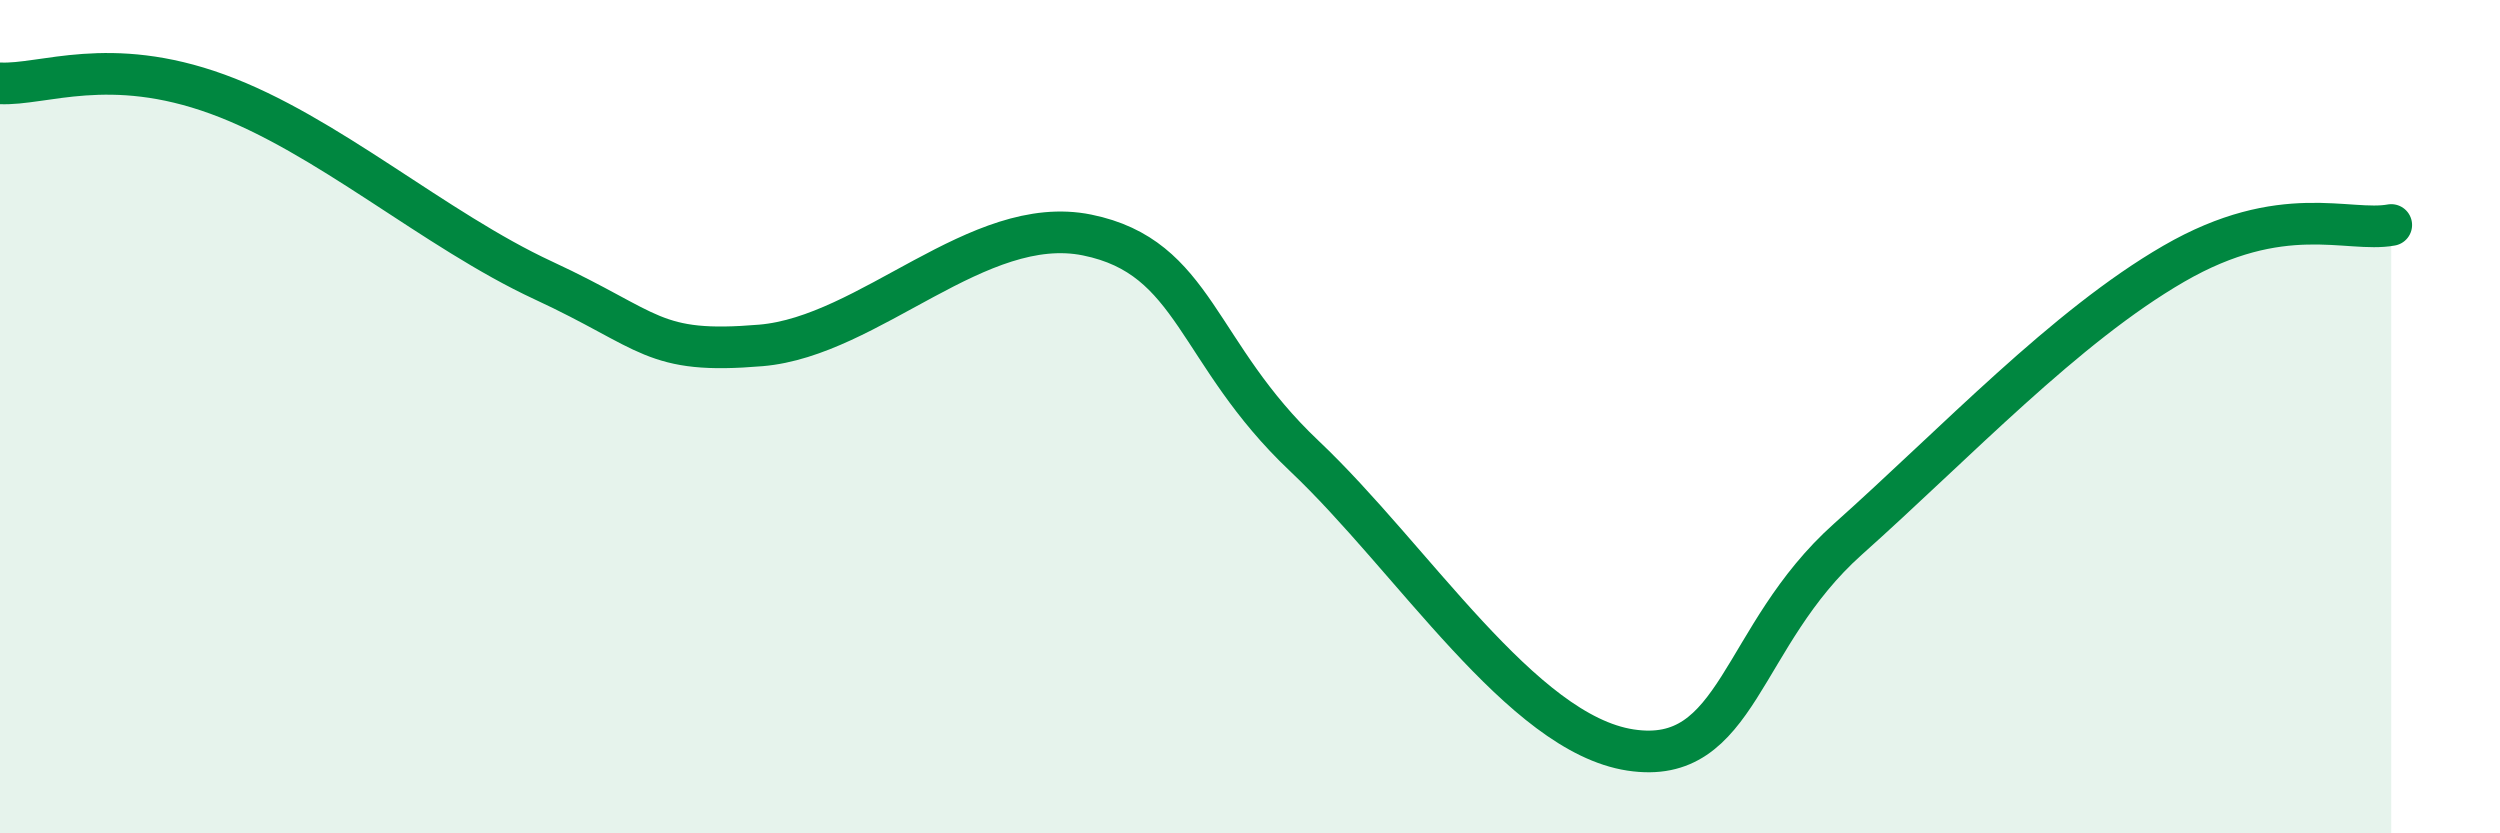
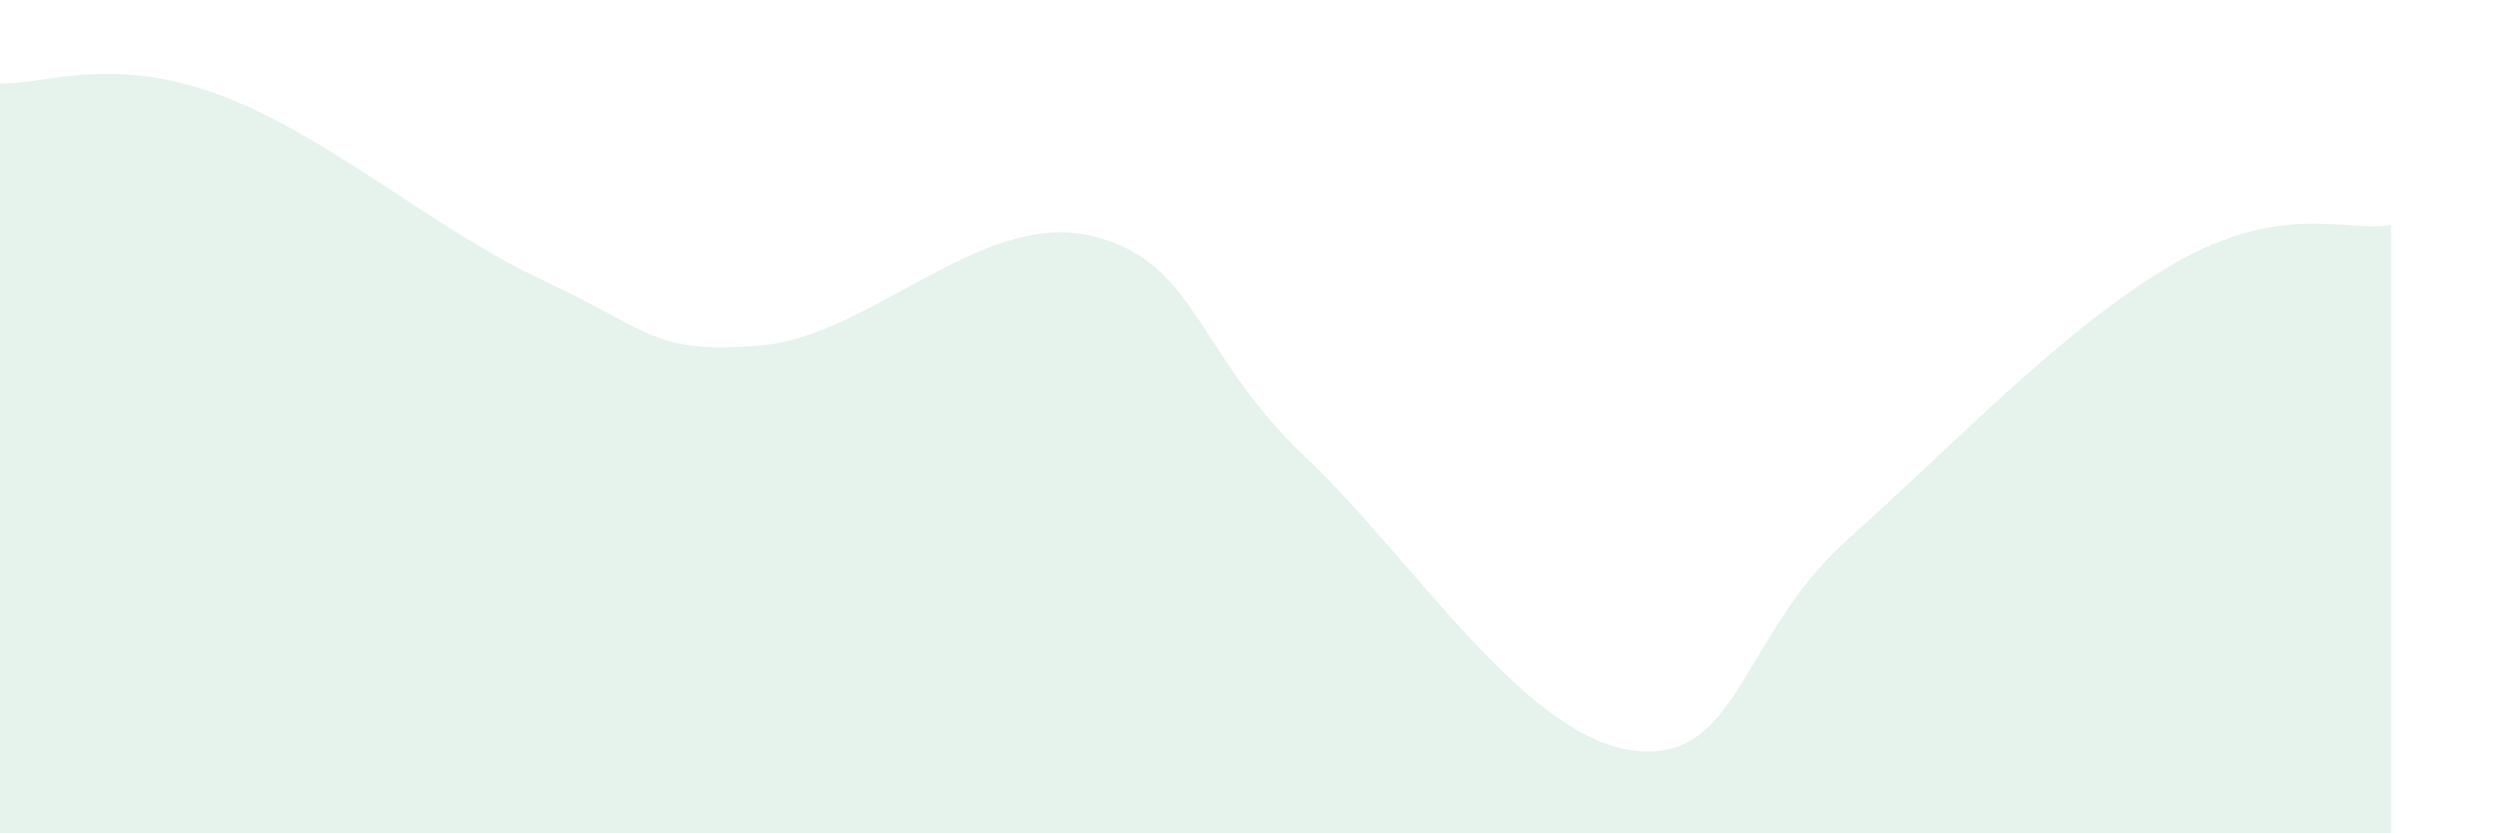
<svg xmlns="http://www.w3.org/2000/svg" width="60" height="20" viewBox="0 0 60 20">
  <path d="M 0,2 C 1.04,2.05 2.61,1.31 5.22,2.26 C 7.83,3.21 10.43,5.52 13.04,6.73 C 15.65,7.94 15.65,8.51 18.26,8.29 C 20.87,8.07 23.48,5.11 26.09,5.64 C 28.7,6.17 28.69,8.47 31.3,10.94 C 33.91,13.41 36.52,17.6 39.13,18 C 41.74,18.4 41.74,15.27 44.35,12.94 C 46.96,10.61 49.56,7.84 52.17,6.33 C 54.78,4.82 56.35,5.59 57.39,5.4L57.39 20L0 20Z" fill="#008740" opacity="0.1" stroke-linecap="round" stroke-linejoin="round" />
-   <path d="M 0,2 C 1.04,2.05 2.61,1.31 5.22,2.26 C 7.83,3.21 10.43,5.52 13.04,6.73 C 15.65,7.94 15.65,8.51 18.26,8.29 C 20.87,8.07 23.48,5.11 26.09,5.64 C 28.7,6.17 28.69,8.47 31.3,10.94 C 33.91,13.41 36.52,17.6 39.13,18 C 41.74,18.4 41.74,15.27 44.35,12.94 C 46.96,10.61 49.56,7.84 52.17,6.33 C 54.78,4.82 56.35,5.59 57.39,5.4" stroke="#008740" stroke-width="1" fill="none" stroke-linecap="round" stroke-linejoin="round" />
</svg>